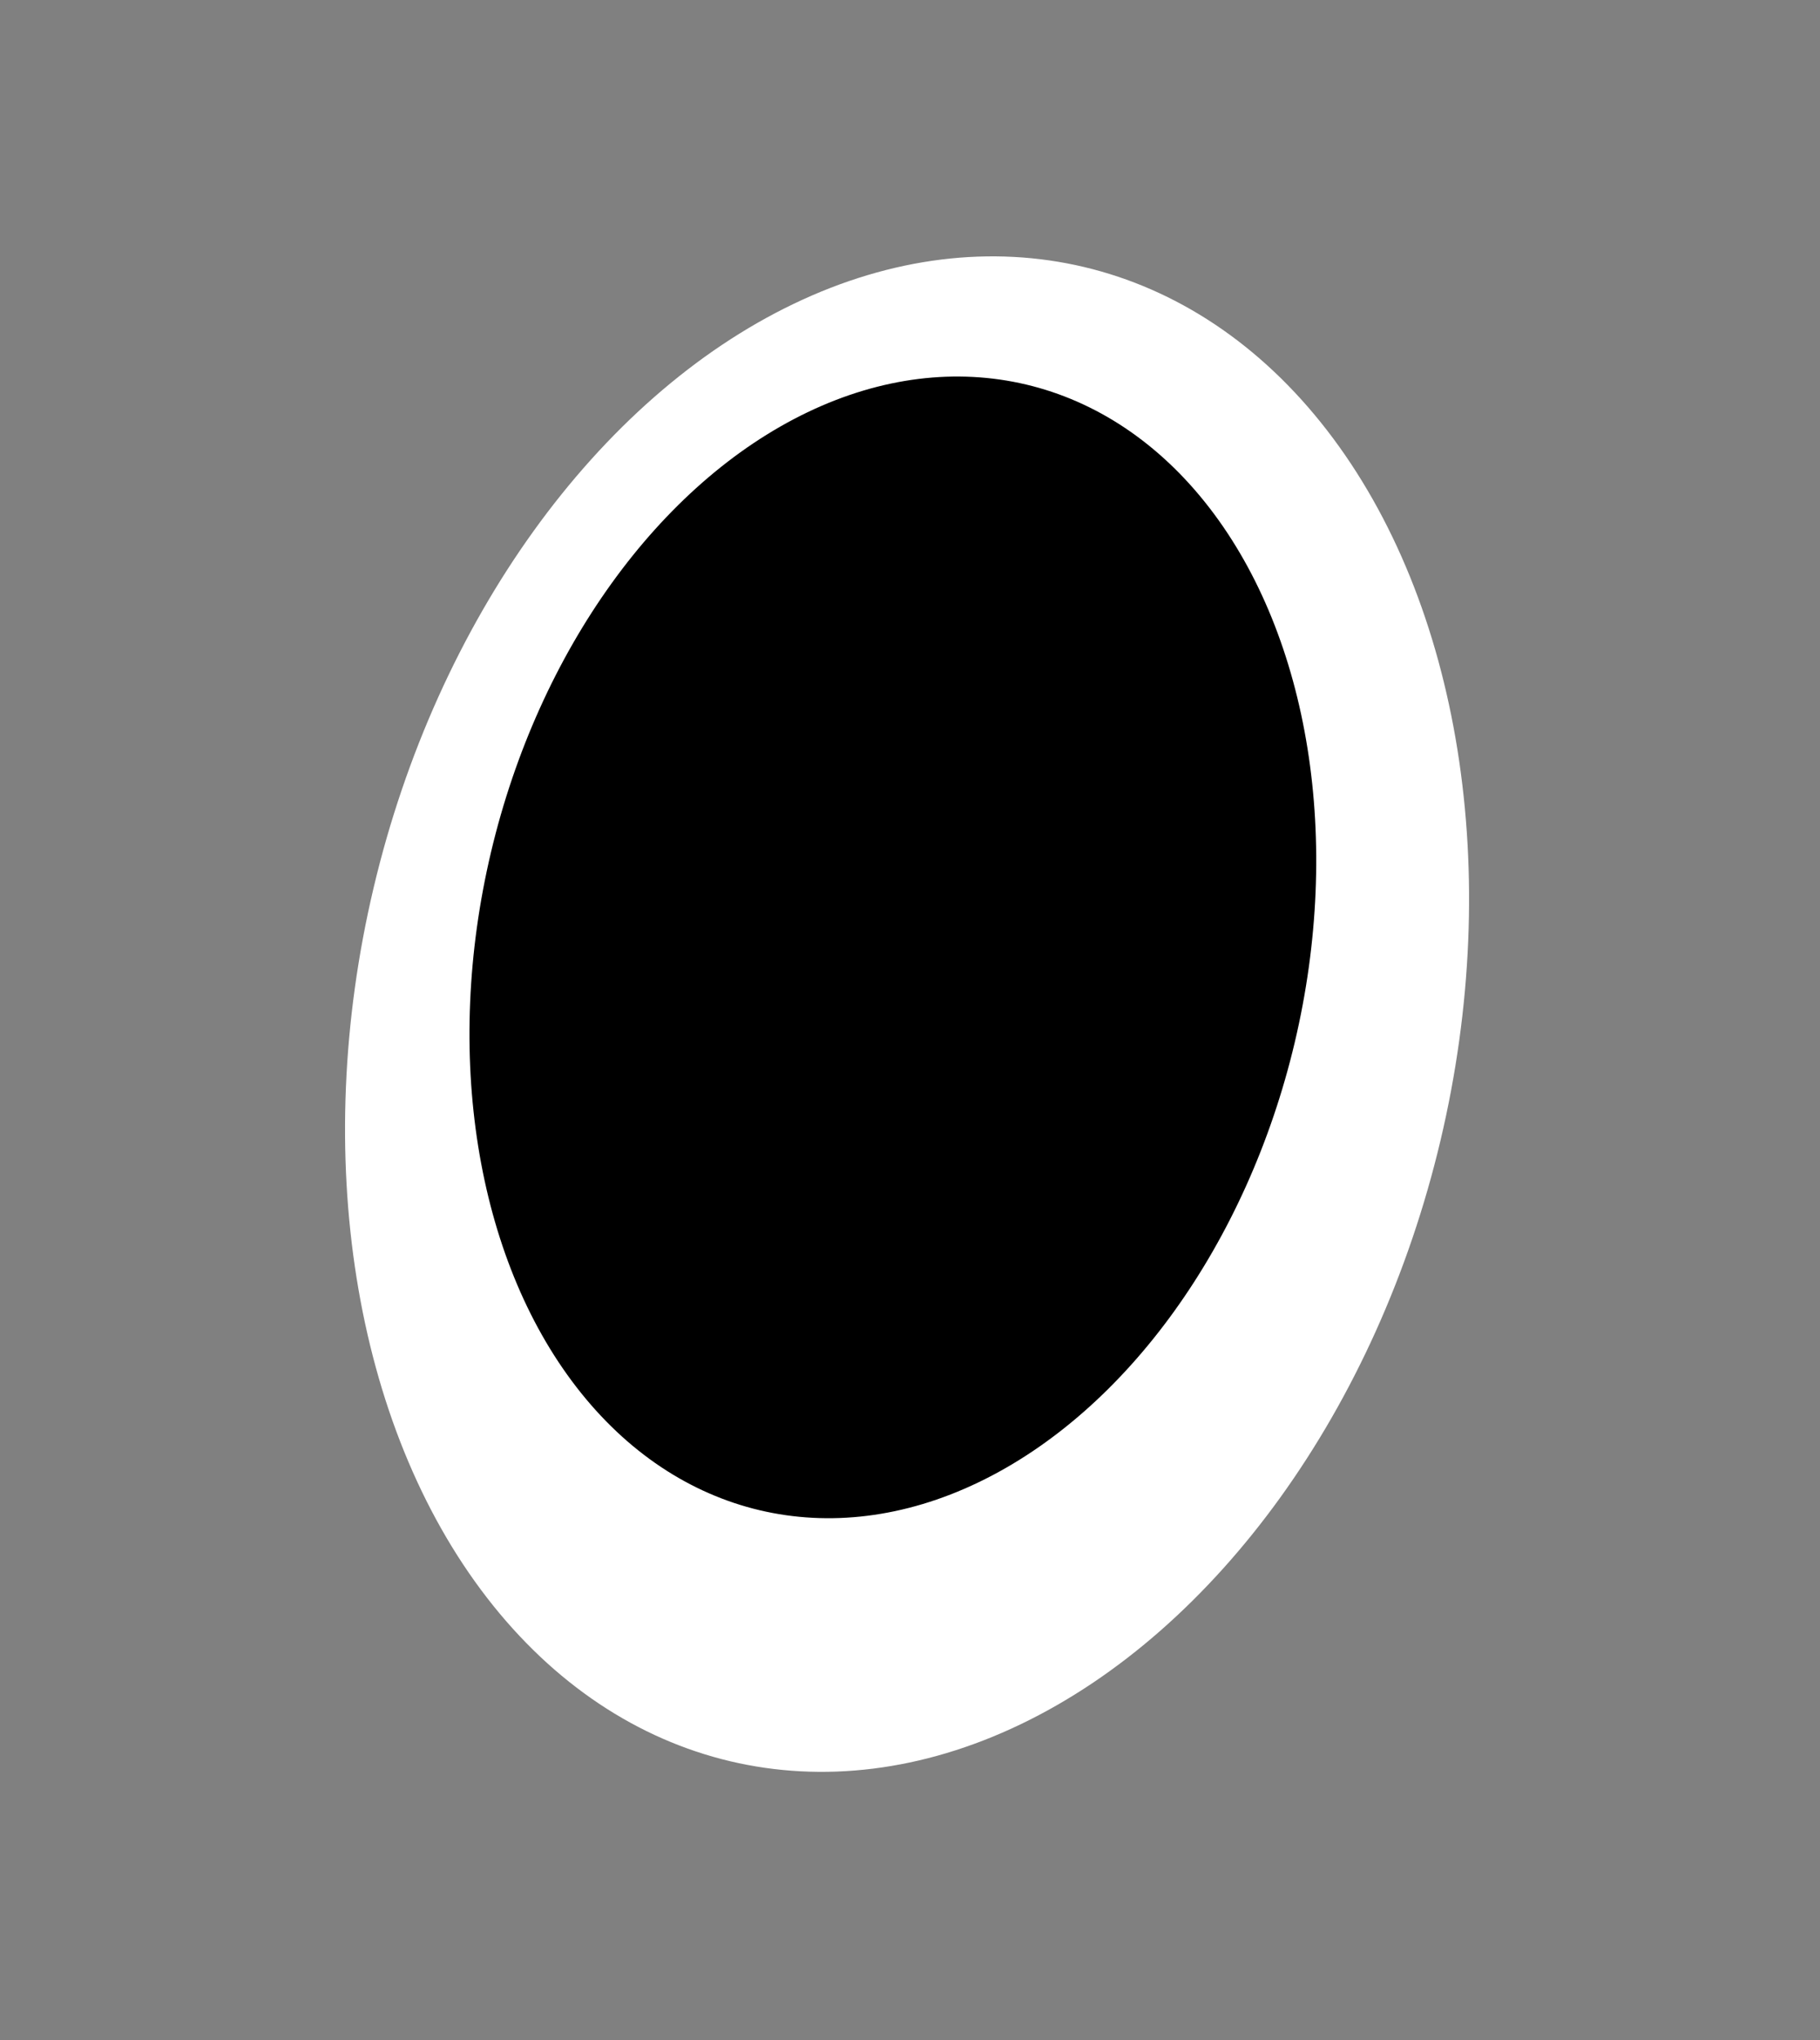
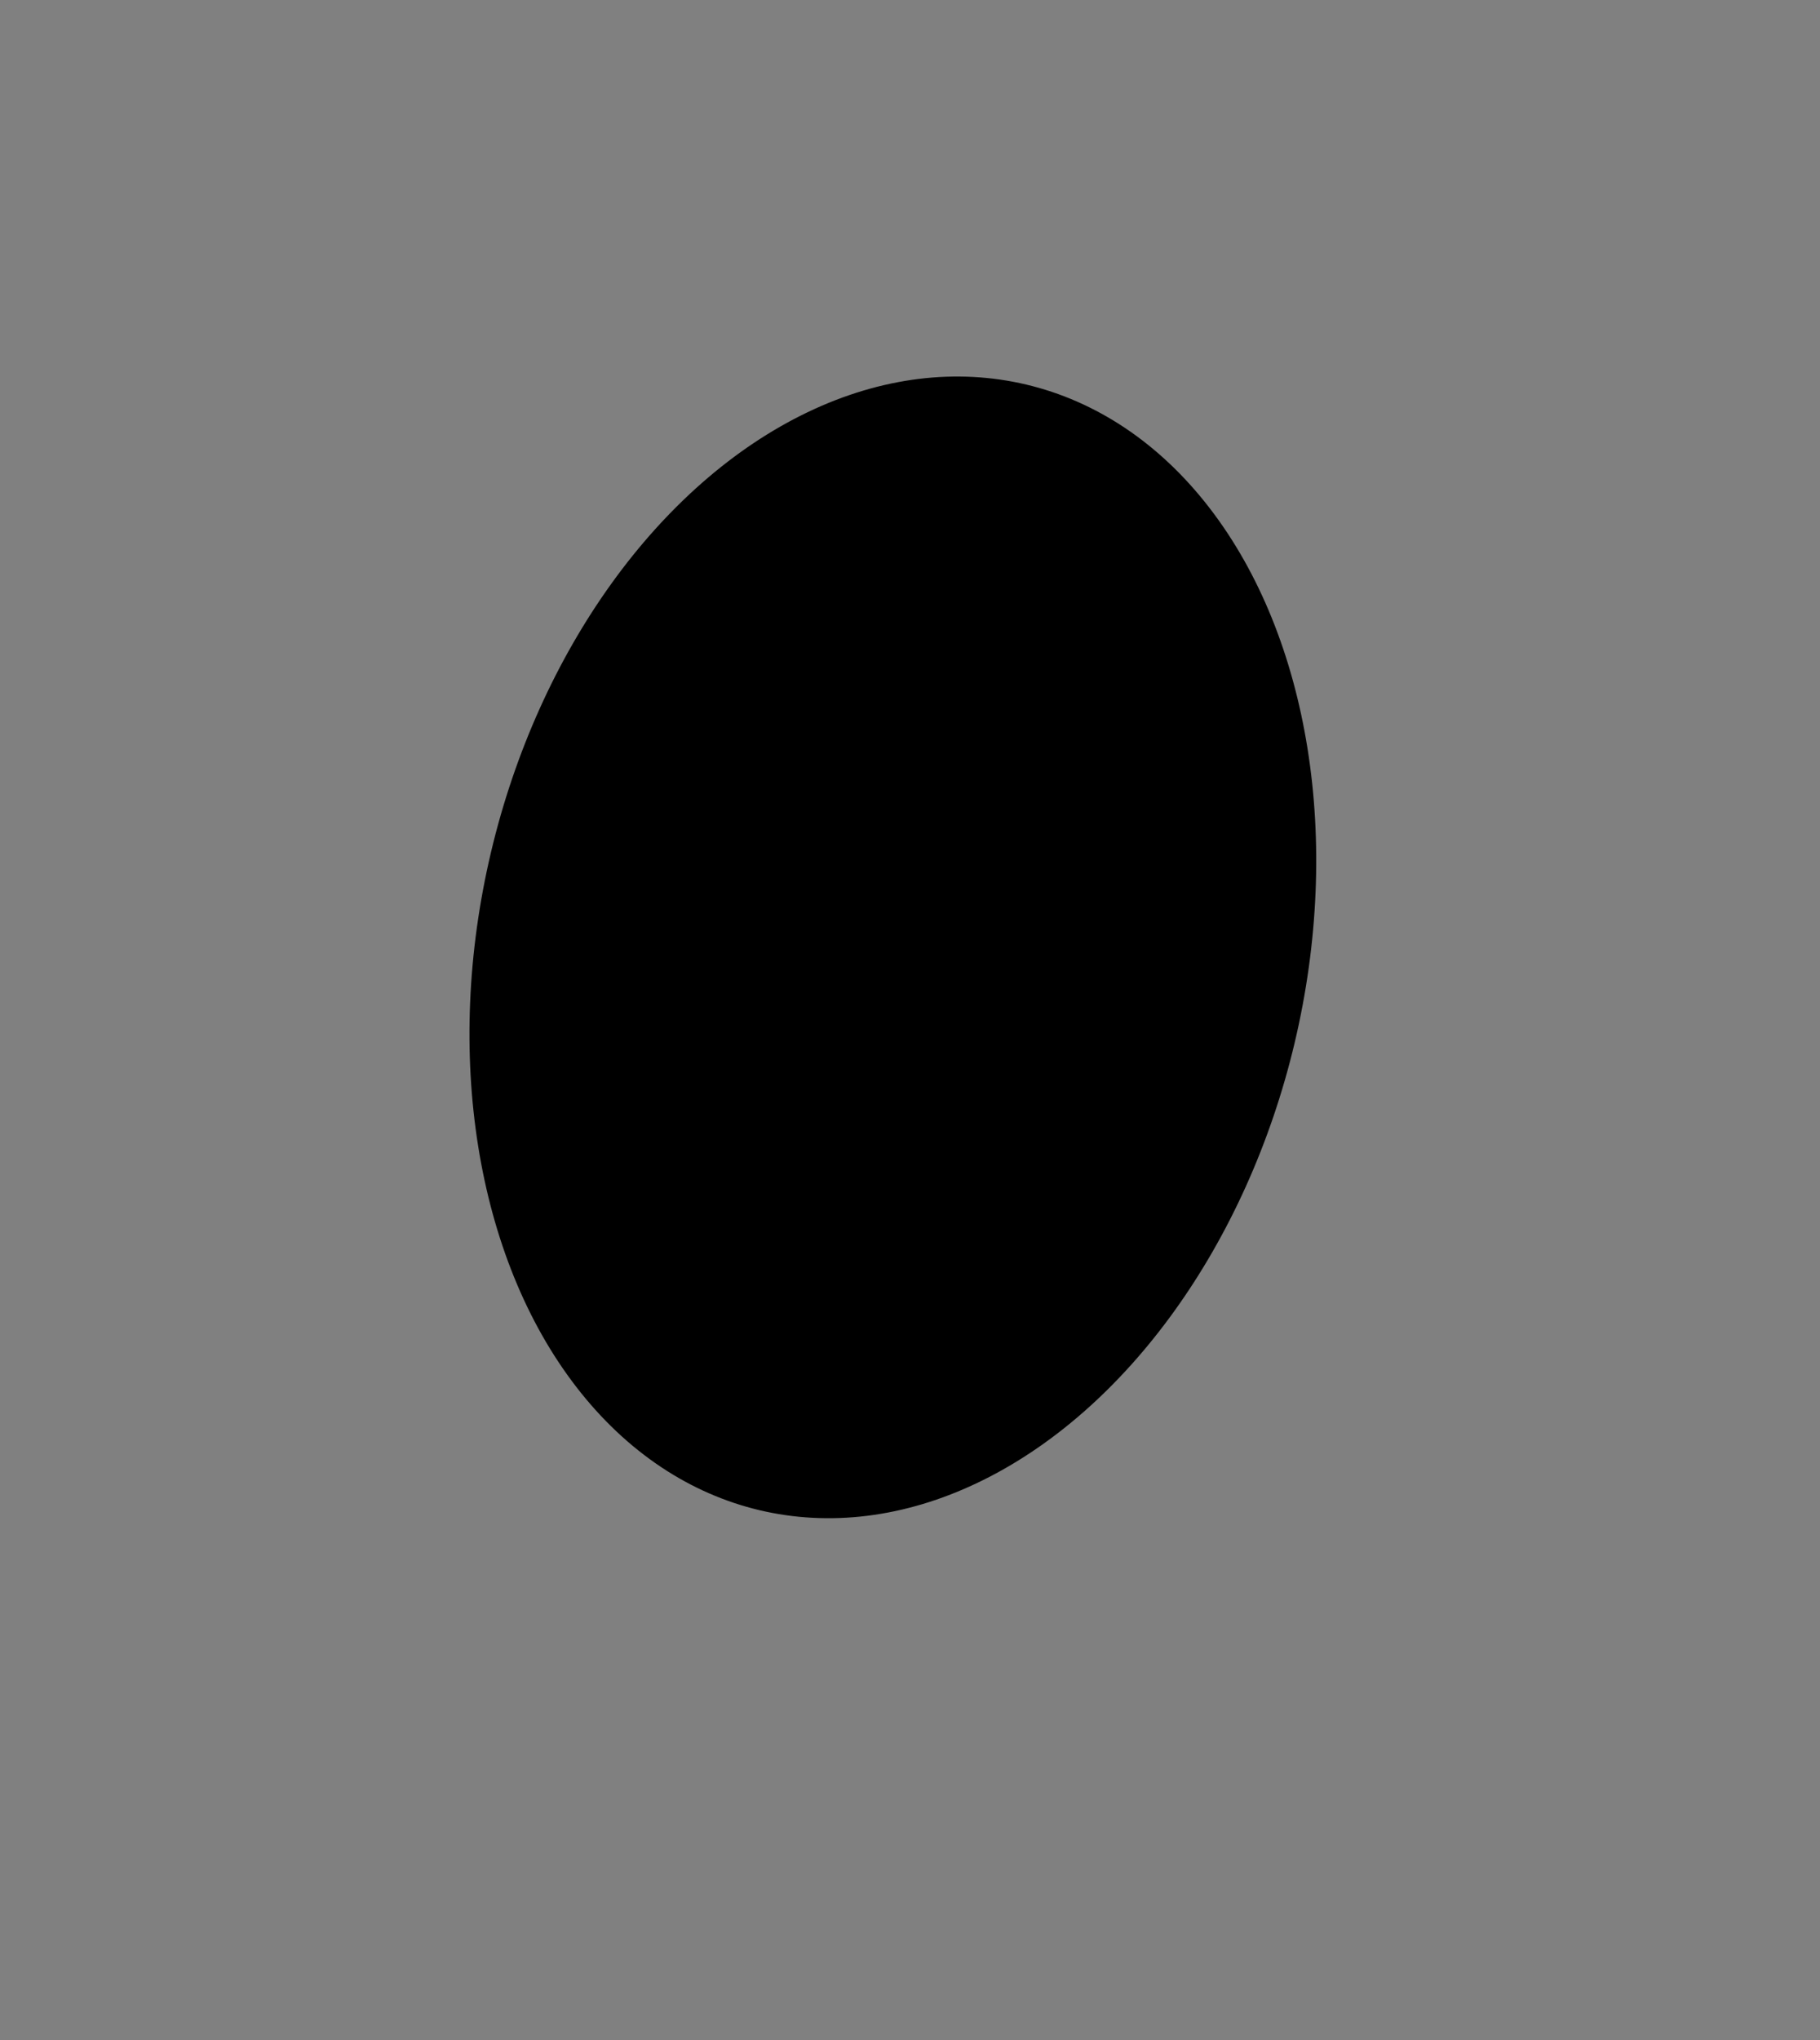
<svg xmlns="http://www.w3.org/2000/svg" width="83" height="93" viewBox="0 0 83 93" fill="none">
  <rect x="0" y="0" width="83" height="93" fill="#808080" stroke="none" />
-   <ellipse cx="41.366" cy="46.228" rx="25" ry="35" transform="rotate(-166.667 41.366 46.228)" fill="white" />
  <ellipse cx="40.718" cy="43.186" rx="18.833" ry="26.367" transform="rotate(-166.667 40.718 43.186)" fill="black" />
</svg>